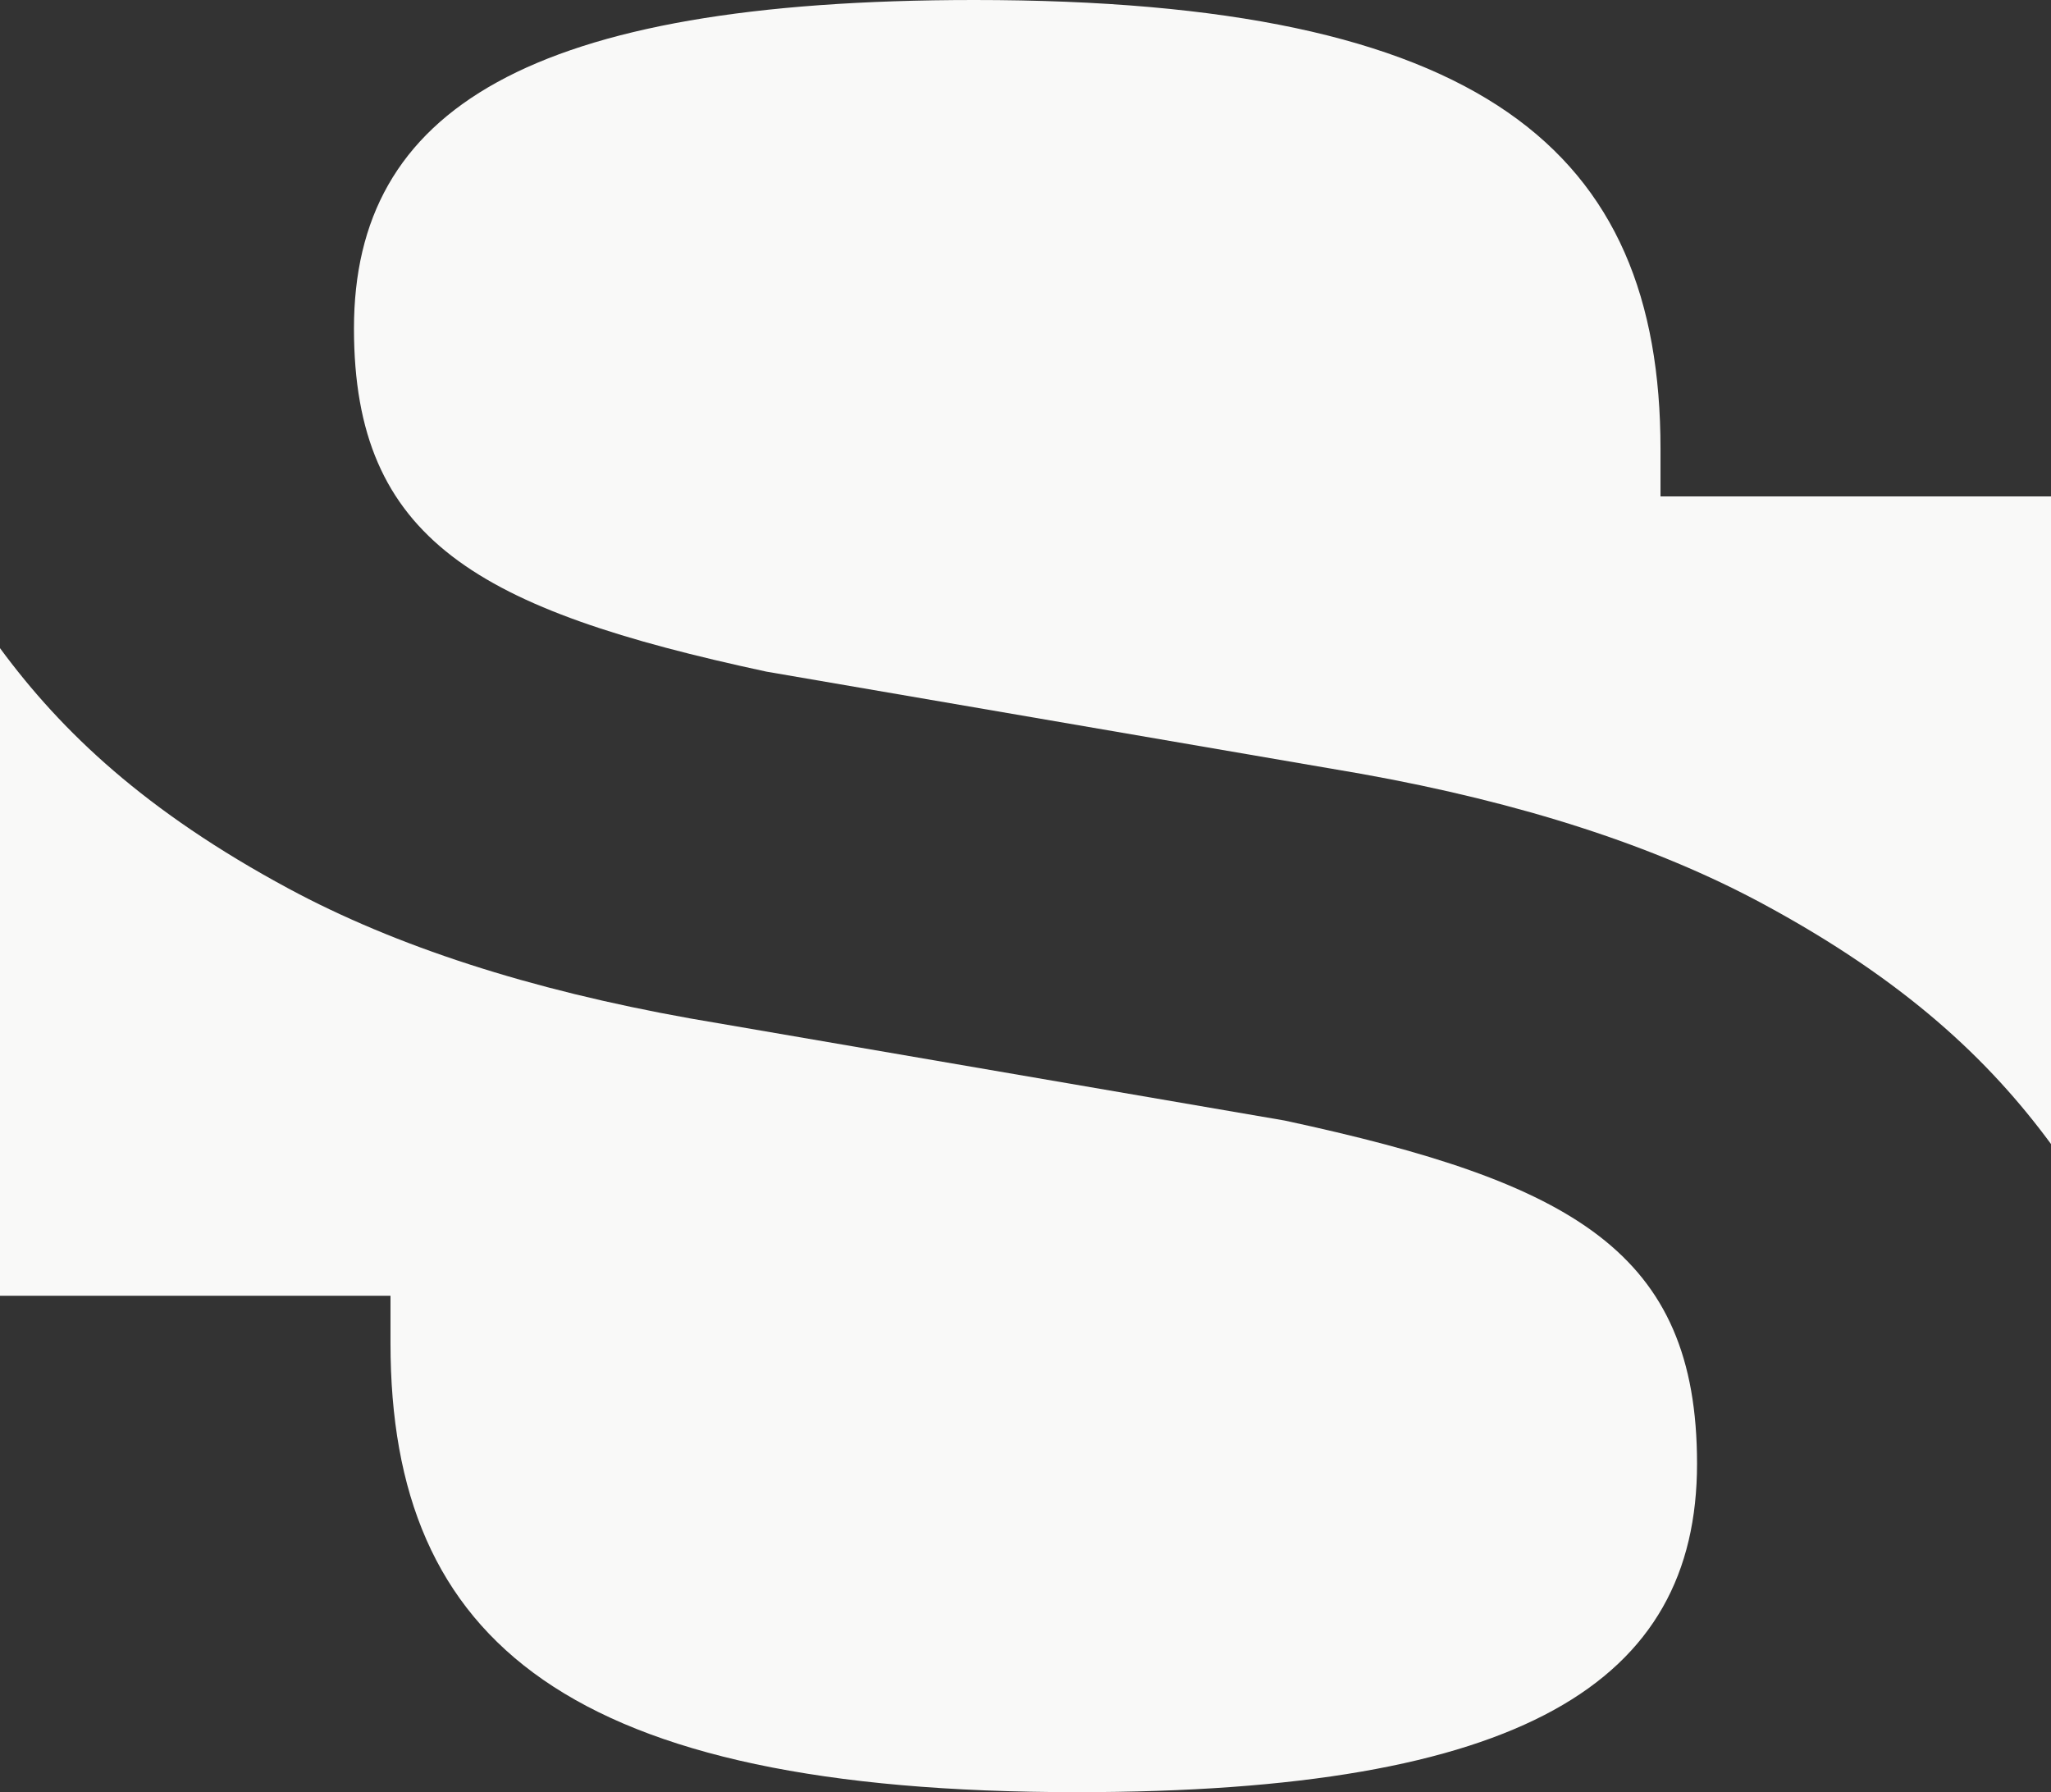
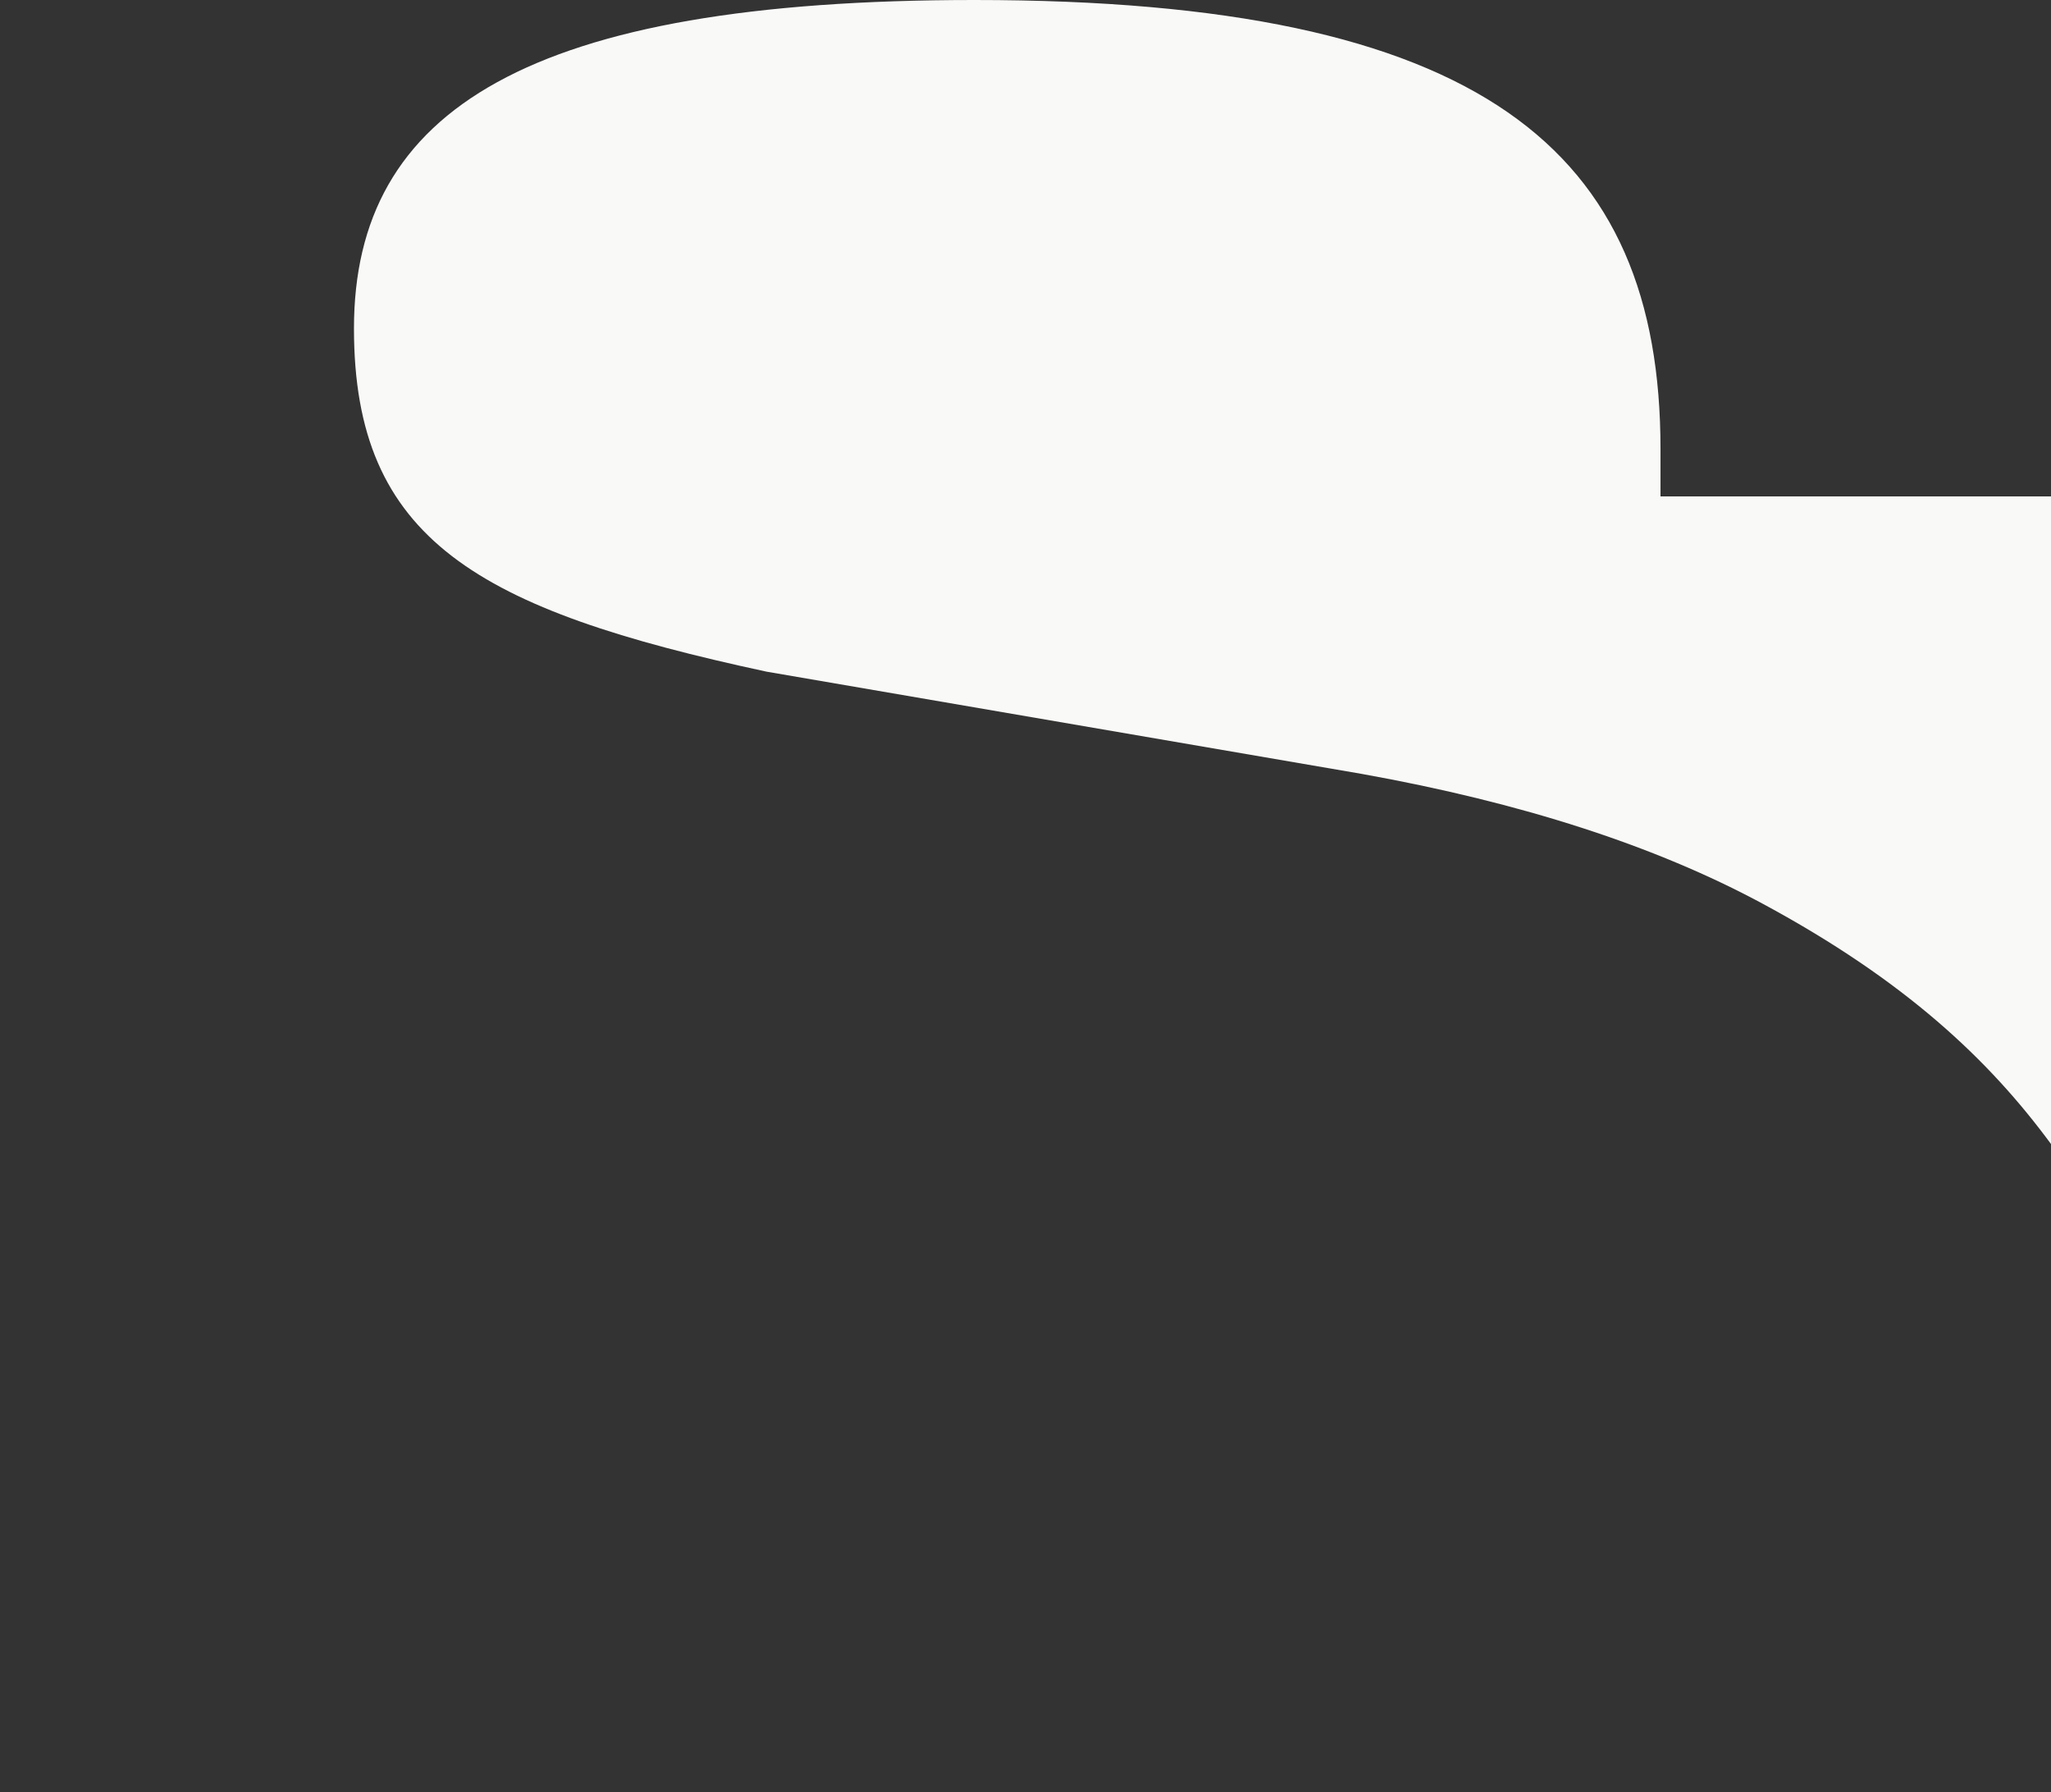
<svg xmlns="http://www.w3.org/2000/svg" id="Livello_2" viewBox="0 0 573.805 501.321">
  <rect x="0" y="0" width="573.805" height="501.321" fill="#333333" stroke="none" />
  <g id="Components">
    <g id="_4b79c9c7-304b-4850-8c95-a7e68547579a_13">
      <path d="M464.556,138.864v-13.265C464.556,41.875,414.527,0,272.605,0,148.039,0,99.028,30.649,99.028,91.892c0,59.231,34.712,78.626,115.391,95.983l166.414,28.583c44.885,8.04,82.275,20.158,112.288,36.329,39.932,21.516,63.383,43.732,80.684,67.229v-181.152h-109.248Z" style="fill:#f9f9f8;" />
-       <path d="M109.248,362.457v13.265c0,83.723,50.03,125.599,191.952,125.599,124.566,0,173.577-30.649,173.577-91.892,0-59.231-34.712-78.626-115.391-95.983l-166.414-28.583c-44.885-8.04-82.275-20.158-112.288-36.329C40.752,227.018,17.301,204.803,0,181.305v181.152h109.248Z" style="fill:#f9f9f8;" />
    </g>
  </g>
</svg>